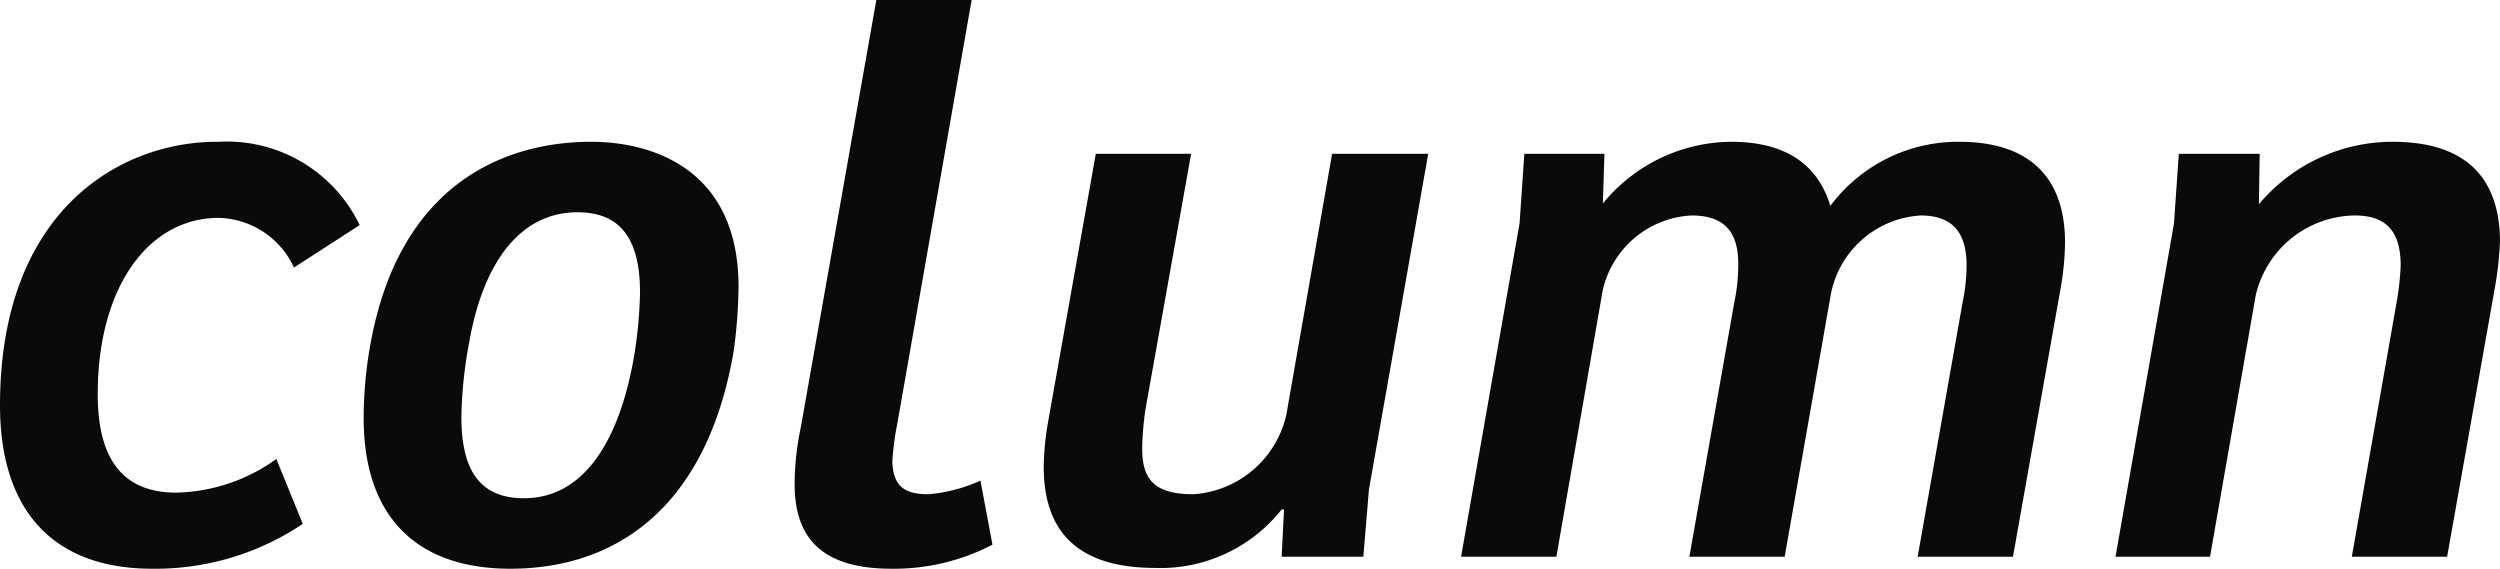
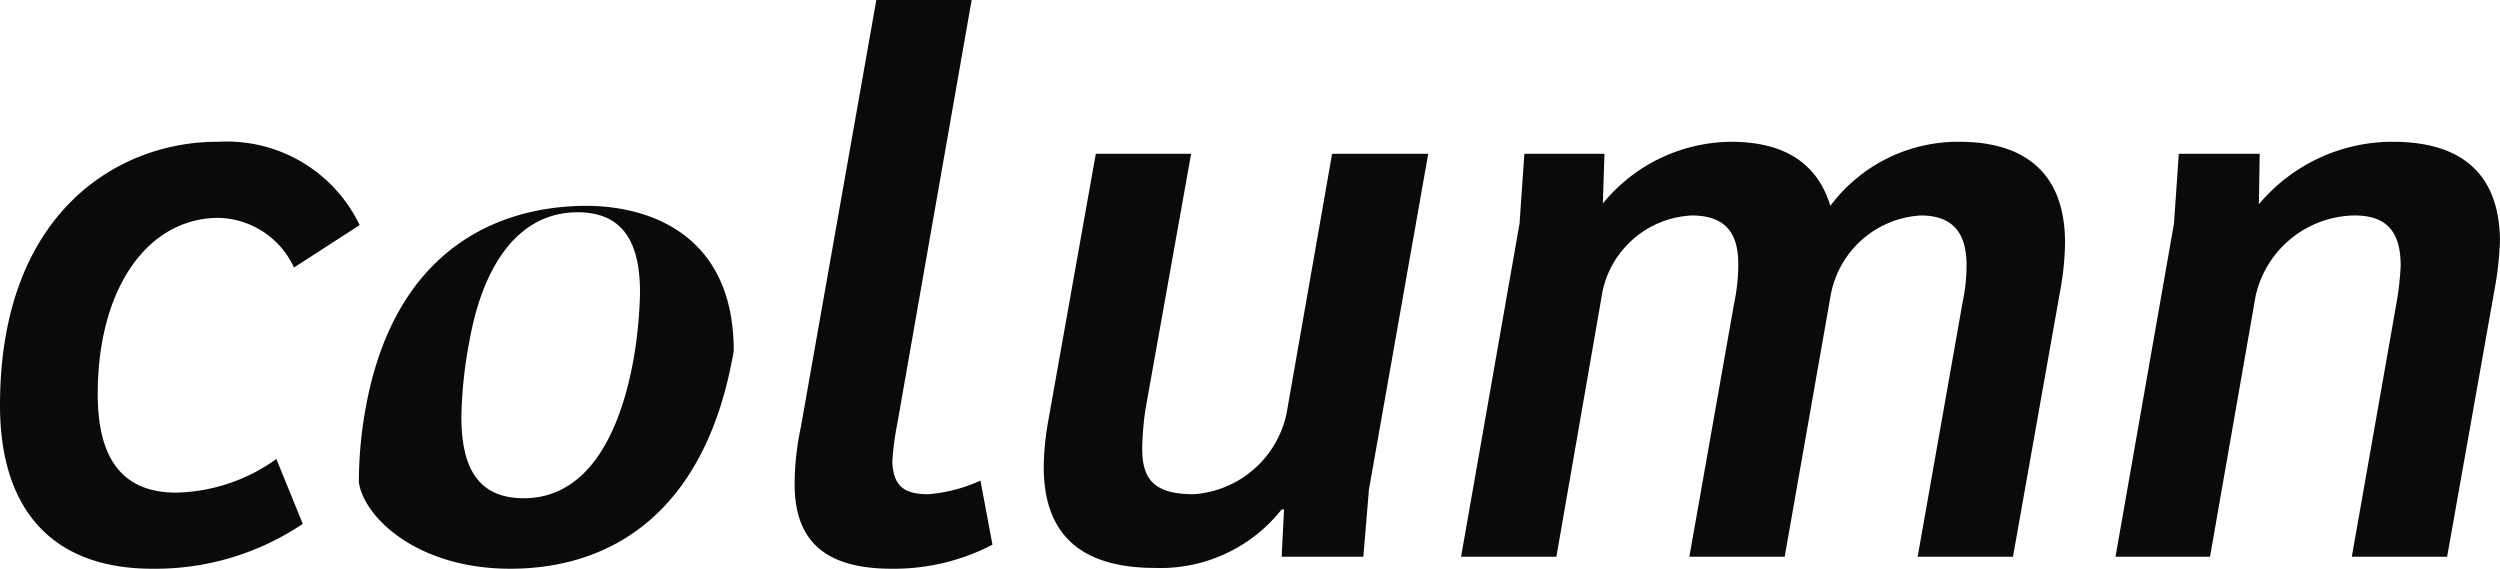
<svg xmlns="http://www.w3.org/2000/svg" width="124.84" height="28.4" viewBox="0 0 124.84 28.4">
-   <path id="パス_198281" data-name="パス 198281" d="M8.68.6A13.2,13.2,0,0,0,16.2-1.64L14.88-4.88a8.877,8.877,0,0,1-5,1.68c-2.8,0-3.92-1.84-3.92-4.92,0-5.32,2.52-8.8,6.04-8.8a4.248,4.248,0,0,1,3.76,2.48l3.28-2.12A7.35,7.35,0,0,0,12-20.72C7.12-20.76,1.08-17.32,1.08-7.56,1.08-2.32,3.72.6,8.68.6ZM26.56.6c5.16,0,9.8-2.92,11.16-10.88a25.712,25.712,0,0,0,.24-3.2c0-5.92-4.36-7.24-7.36-7.24-4.12,0-9.68,1.92-11.08,10.44a20.727,20.727,0,0,0-.28,3.36C19.24-2,21.88.6,26.56.6Zm.68-3.52c-2.48,0-3.12-1.8-3.12-4.08a21.91,21.91,0,0,1,.4-3.76c.68-3.84,2.48-6.44,5.4-6.44,2.28,0,3.12,1.52,3.12,4a21.929,21.929,0,0,1-.32,3.32C31.96-5.64,30.16-2.92,27.24-2.92ZM45.6.6A10.661,10.661,0,0,0,50.64-.6l-.6-3.2a7.843,7.843,0,0,1-2.6.68c-1.2,0-1.76-.4-1.8-1.64a13.687,13.687,0,0,1,.24-1.84L49.6-27.8H44.84L41.08-6.52a14.118,14.118,0,0,0-.32,2.88C40.76-1.04,42,.6,45.6.6ZM58.76.56a7.707,7.707,0,0,0,6.32-2.92h.12L65.08,0h4.08l.28-3.36L72.4-20.12H67.6l-2.28,13a5.1,5.1,0,0,1-4.64,4c-2.08,0-2.6-.84-2.56-2.44a14.987,14.987,0,0,1,.16-1.8l2.28-12.76H55.8L53.4-6.64a14,14,0,0,0-.2,2.16C53.2-1.12,55.04.56,58.76.56Zm18.2-17.2L74.04,0H78.8l2.24-12.88a4.791,4.791,0,0,1,4.52-4.16c1.92,0,2.36,1.16,2.32,2.6a9.134,9.134,0,0,1-.2,1.76L85.44,0H90.2l2.28-12.96A4.861,4.861,0,0,1,97-17.04c1.8,0,2.32,1.12,2.28,2.64a9.1,9.1,0,0,1-.2,1.72L96.84,0h4.76L104-13.52a14,14,0,0,0,.2-2.16c0-3.36-1.88-5.04-5.28-5.04a7.957,7.957,0,0,0-6.44,3.2c-.68-2.24-2.44-3.2-4.96-3.2a8.353,8.353,0,0,0-6.4,3.08l.08-2.48h-4Zm32.68,0L106.72,0h4.72l2.28-13.04a5.141,5.141,0,0,1,4.96-4c1.8,0,2.28,1.08,2.28,2.52a14.568,14.568,0,0,1-.2,1.8L118.52,0h4.76l2.4-13.52a16.4,16.4,0,0,0,.24-2.28c-.04-3.36-1.96-4.92-5.36-4.92a8.7,8.7,0,0,0-6.68,3.12l.04-2.52h-4.04Z" transform="translate(-1.08 27.8)" fill="#0a0a0a" />
+   <path id="パス_198281" data-name="パス 198281" d="M8.68.6A13.2,13.2,0,0,0,16.2-1.64L14.88-4.88a8.877,8.877,0,0,1-5,1.68c-2.8,0-3.92-1.84-3.92-4.92,0-5.32,2.52-8.8,6.04-8.8a4.248,4.248,0,0,1,3.76,2.48l3.28-2.12A7.35,7.35,0,0,0,12-20.72C7.12-20.76,1.08-17.32,1.08-7.56,1.08-2.32,3.72.6,8.68.6ZM26.56.6c5.16,0,9.8-2.92,11.16-10.88c0-5.92-4.36-7.24-7.36-7.24-4.12,0-9.68,1.92-11.08,10.44a20.727,20.727,0,0,0-.28,3.36C19.24-2,21.88.6,26.56.6Zm.68-3.52c-2.48,0-3.12-1.8-3.12-4.08a21.91,21.91,0,0,1,.4-3.76c.68-3.84,2.48-6.44,5.4-6.44,2.28,0,3.12,1.52,3.12,4a21.929,21.929,0,0,1-.32,3.32C31.96-5.64,30.16-2.92,27.24-2.92ZM45.6.6A10.661,10.661,0,0,0,50.64-.6l-.6-3.2a7.843,7.843,0,0,1-2.6.68c-1.2,0-1.76-.4-1.8-1.64a13.687,13.687,0,0,1,.24-1.84L49.6-27.8H44.84L41.08-6.52a14.118,14.118,0,0,0-.32,2.88C40.76-1.04,42,.6,45.6.6ZM58.76.56a7.707,7.707,0,0,0,6.32-2.92h.12L65.08,0h4.08l.28-3.36L72.4-20.12H67.6l-2.28,13a5.1,5.1,0,0,1-4.64,4c-2.08,0-2.6-.84-2.56-2.44a14.987,14.987,0,0,1,.16-1.8l2.28-12.76H55.8L53.4-6.64a14,14,0,0,0-.2,2.16C53.2-1.12,55.04.56,58.76.56Zm18.2-17.2L74.04,0H78.8l2.24-12.88a4.791,4.791,0,0,1,4.52-4.16c1.92,0,2.36,1.16,2.32,2.6a9.134,9.134,0,0,1-.2,1.76L85.44,0H90.2l2.28-12.96A4.861,4.861,0,0,1,97-17.04c1.8,0,2.32,1.12,2.28,2.64a9.1,9.1,0,0,1-.2,1.72L96.84,0h4.76L104-13.52a14,14,0,0,0,.2-2.16c0-3.36-1.88-5.04-5.28-5.04a7.957,7.957,0,0,0-6.44,3.2c-.68-2.24-2.44-3.2-4.96-3.2a8.353,8.353,0,0,0-6.4,3.08l.08-2.48h-4Zm32.68,0L106.72,0h4.72l2.28-13.04a5.141,5.141,0,0,1,4.96-4c1.8,0,2.28,1.08,2.28,2.52a14.568,14.568,0,0,1-.2,1.8L118.52,0h4.76l2.4-13.52a16.4,16.4,0,0,0,.24-2.28c-.04-3.36-1.96-4.92-5.36-4.92a8.7,8.7,0,0,0-6.68,3.12l.04-2.52h-4.04Z" transform="translate(-1.08 27.8)" fill="#0a0a0a" />
</svg>